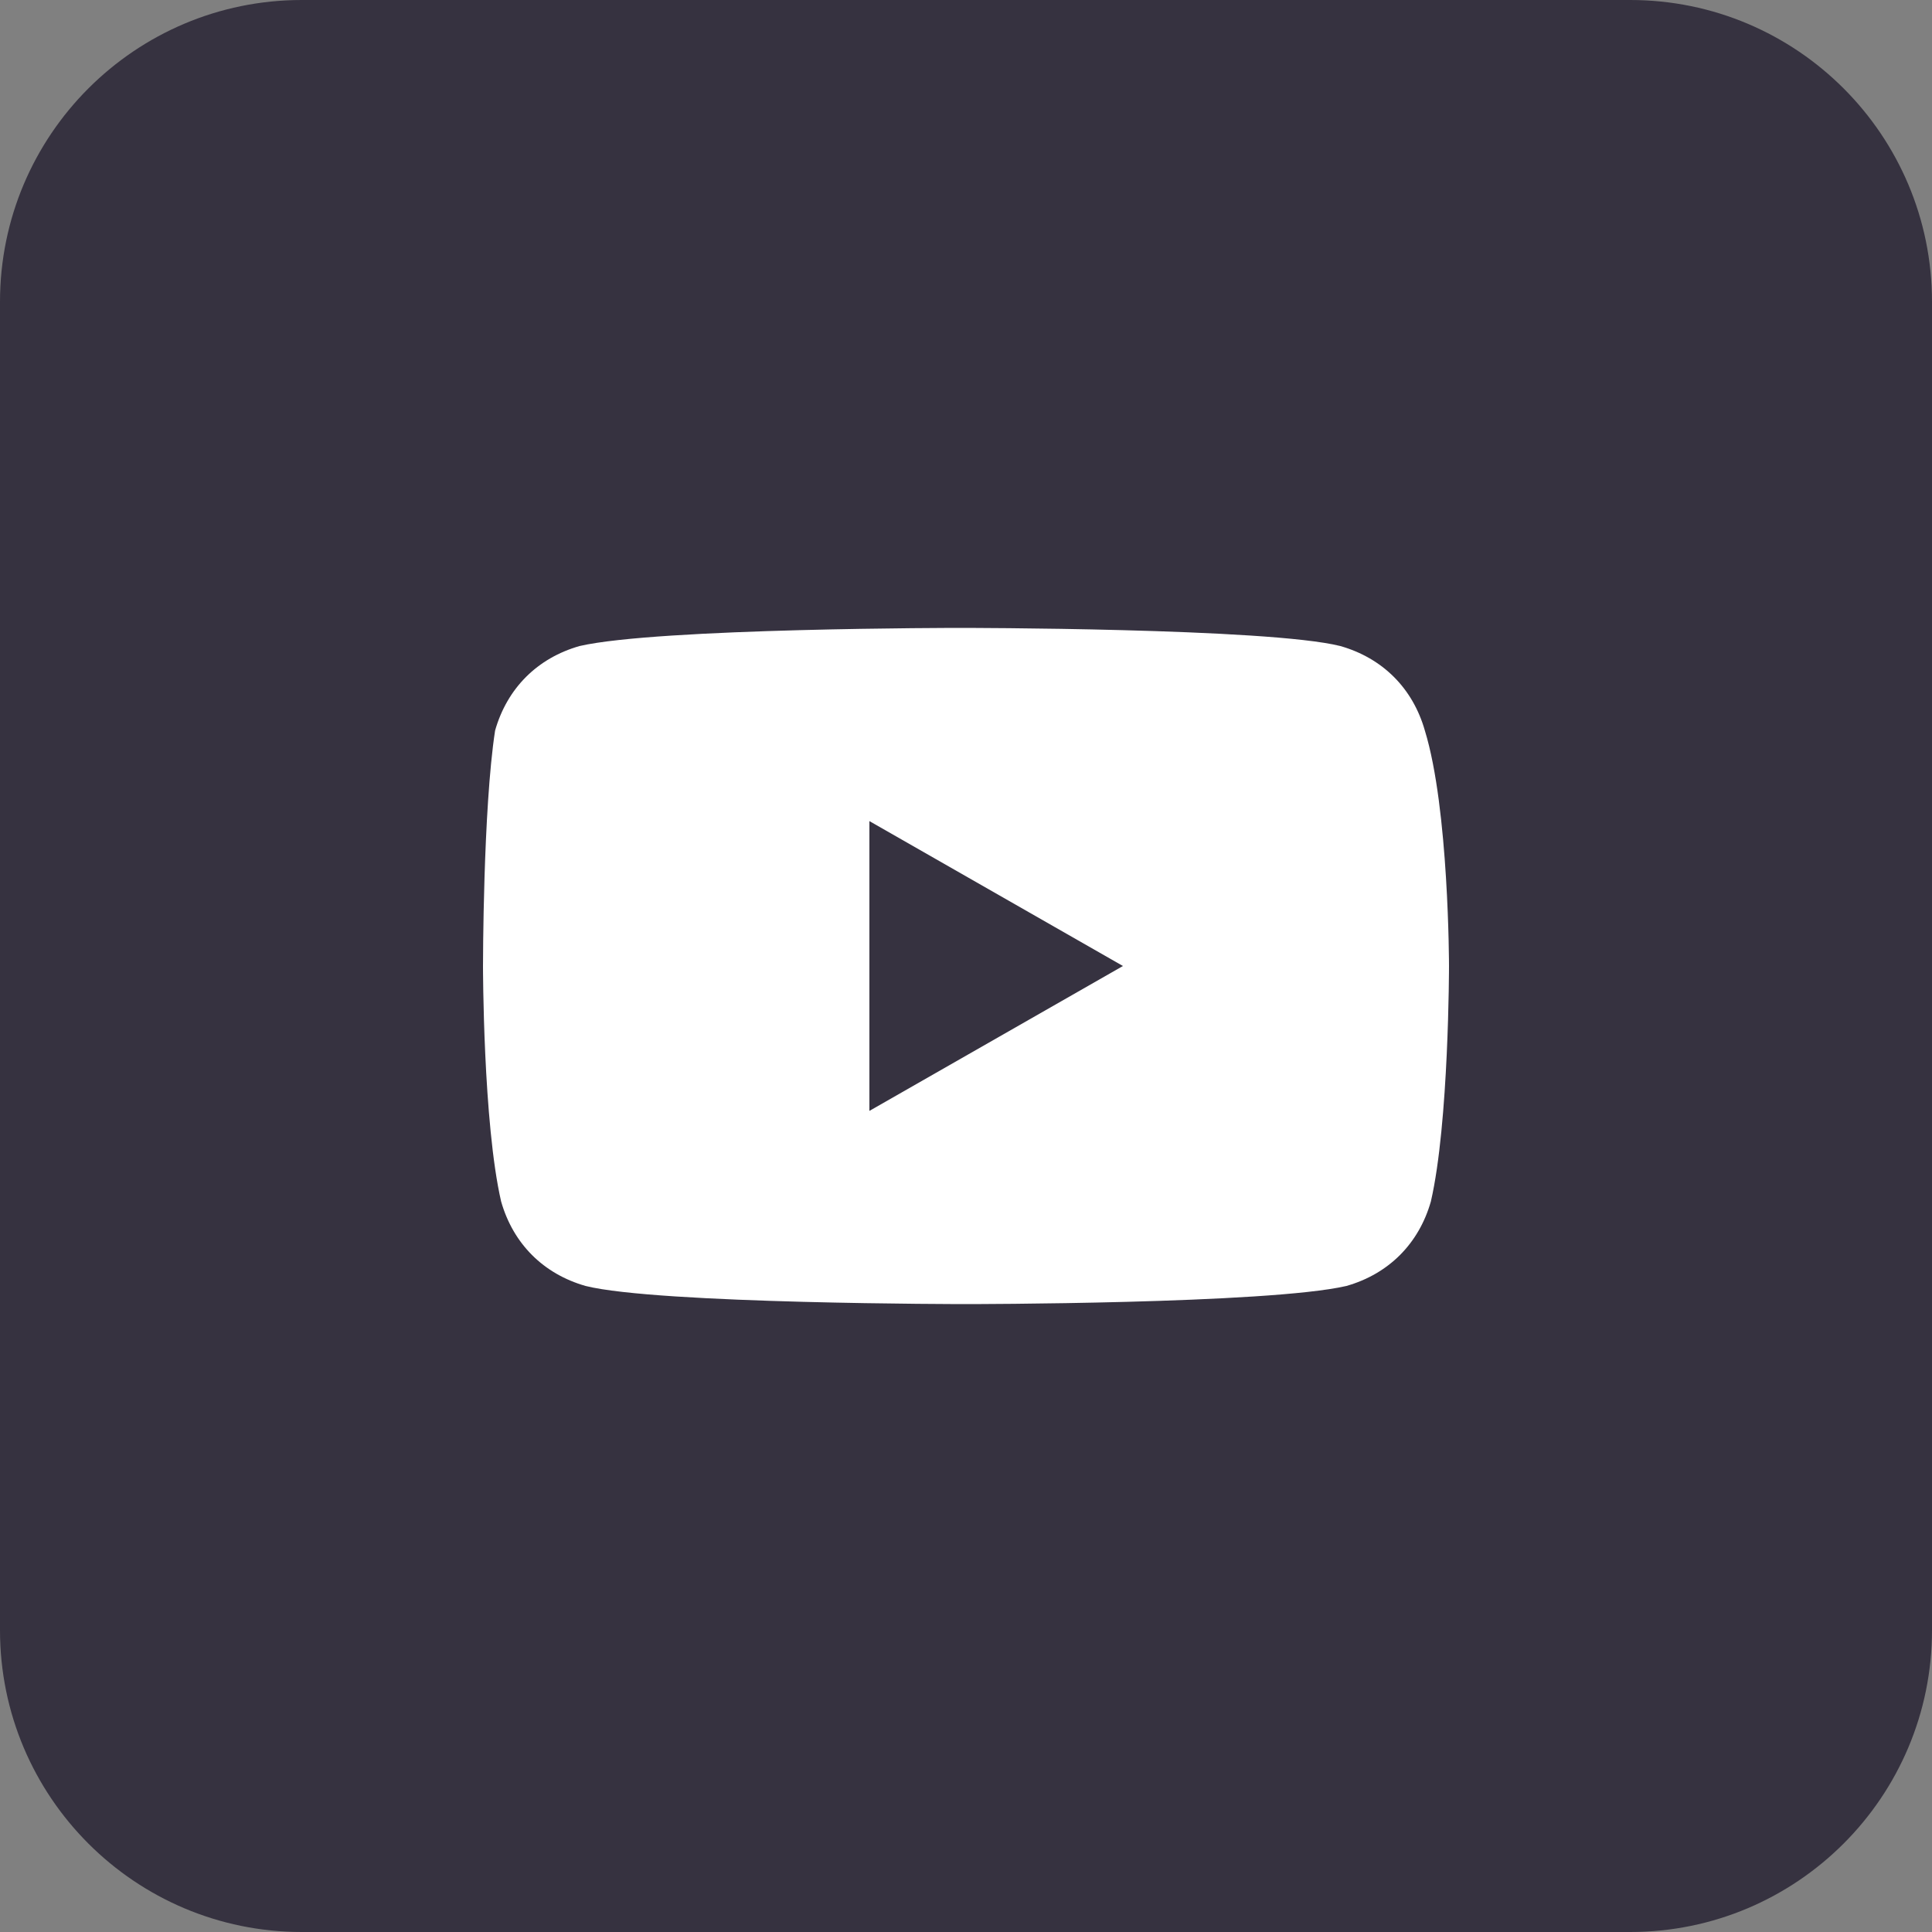
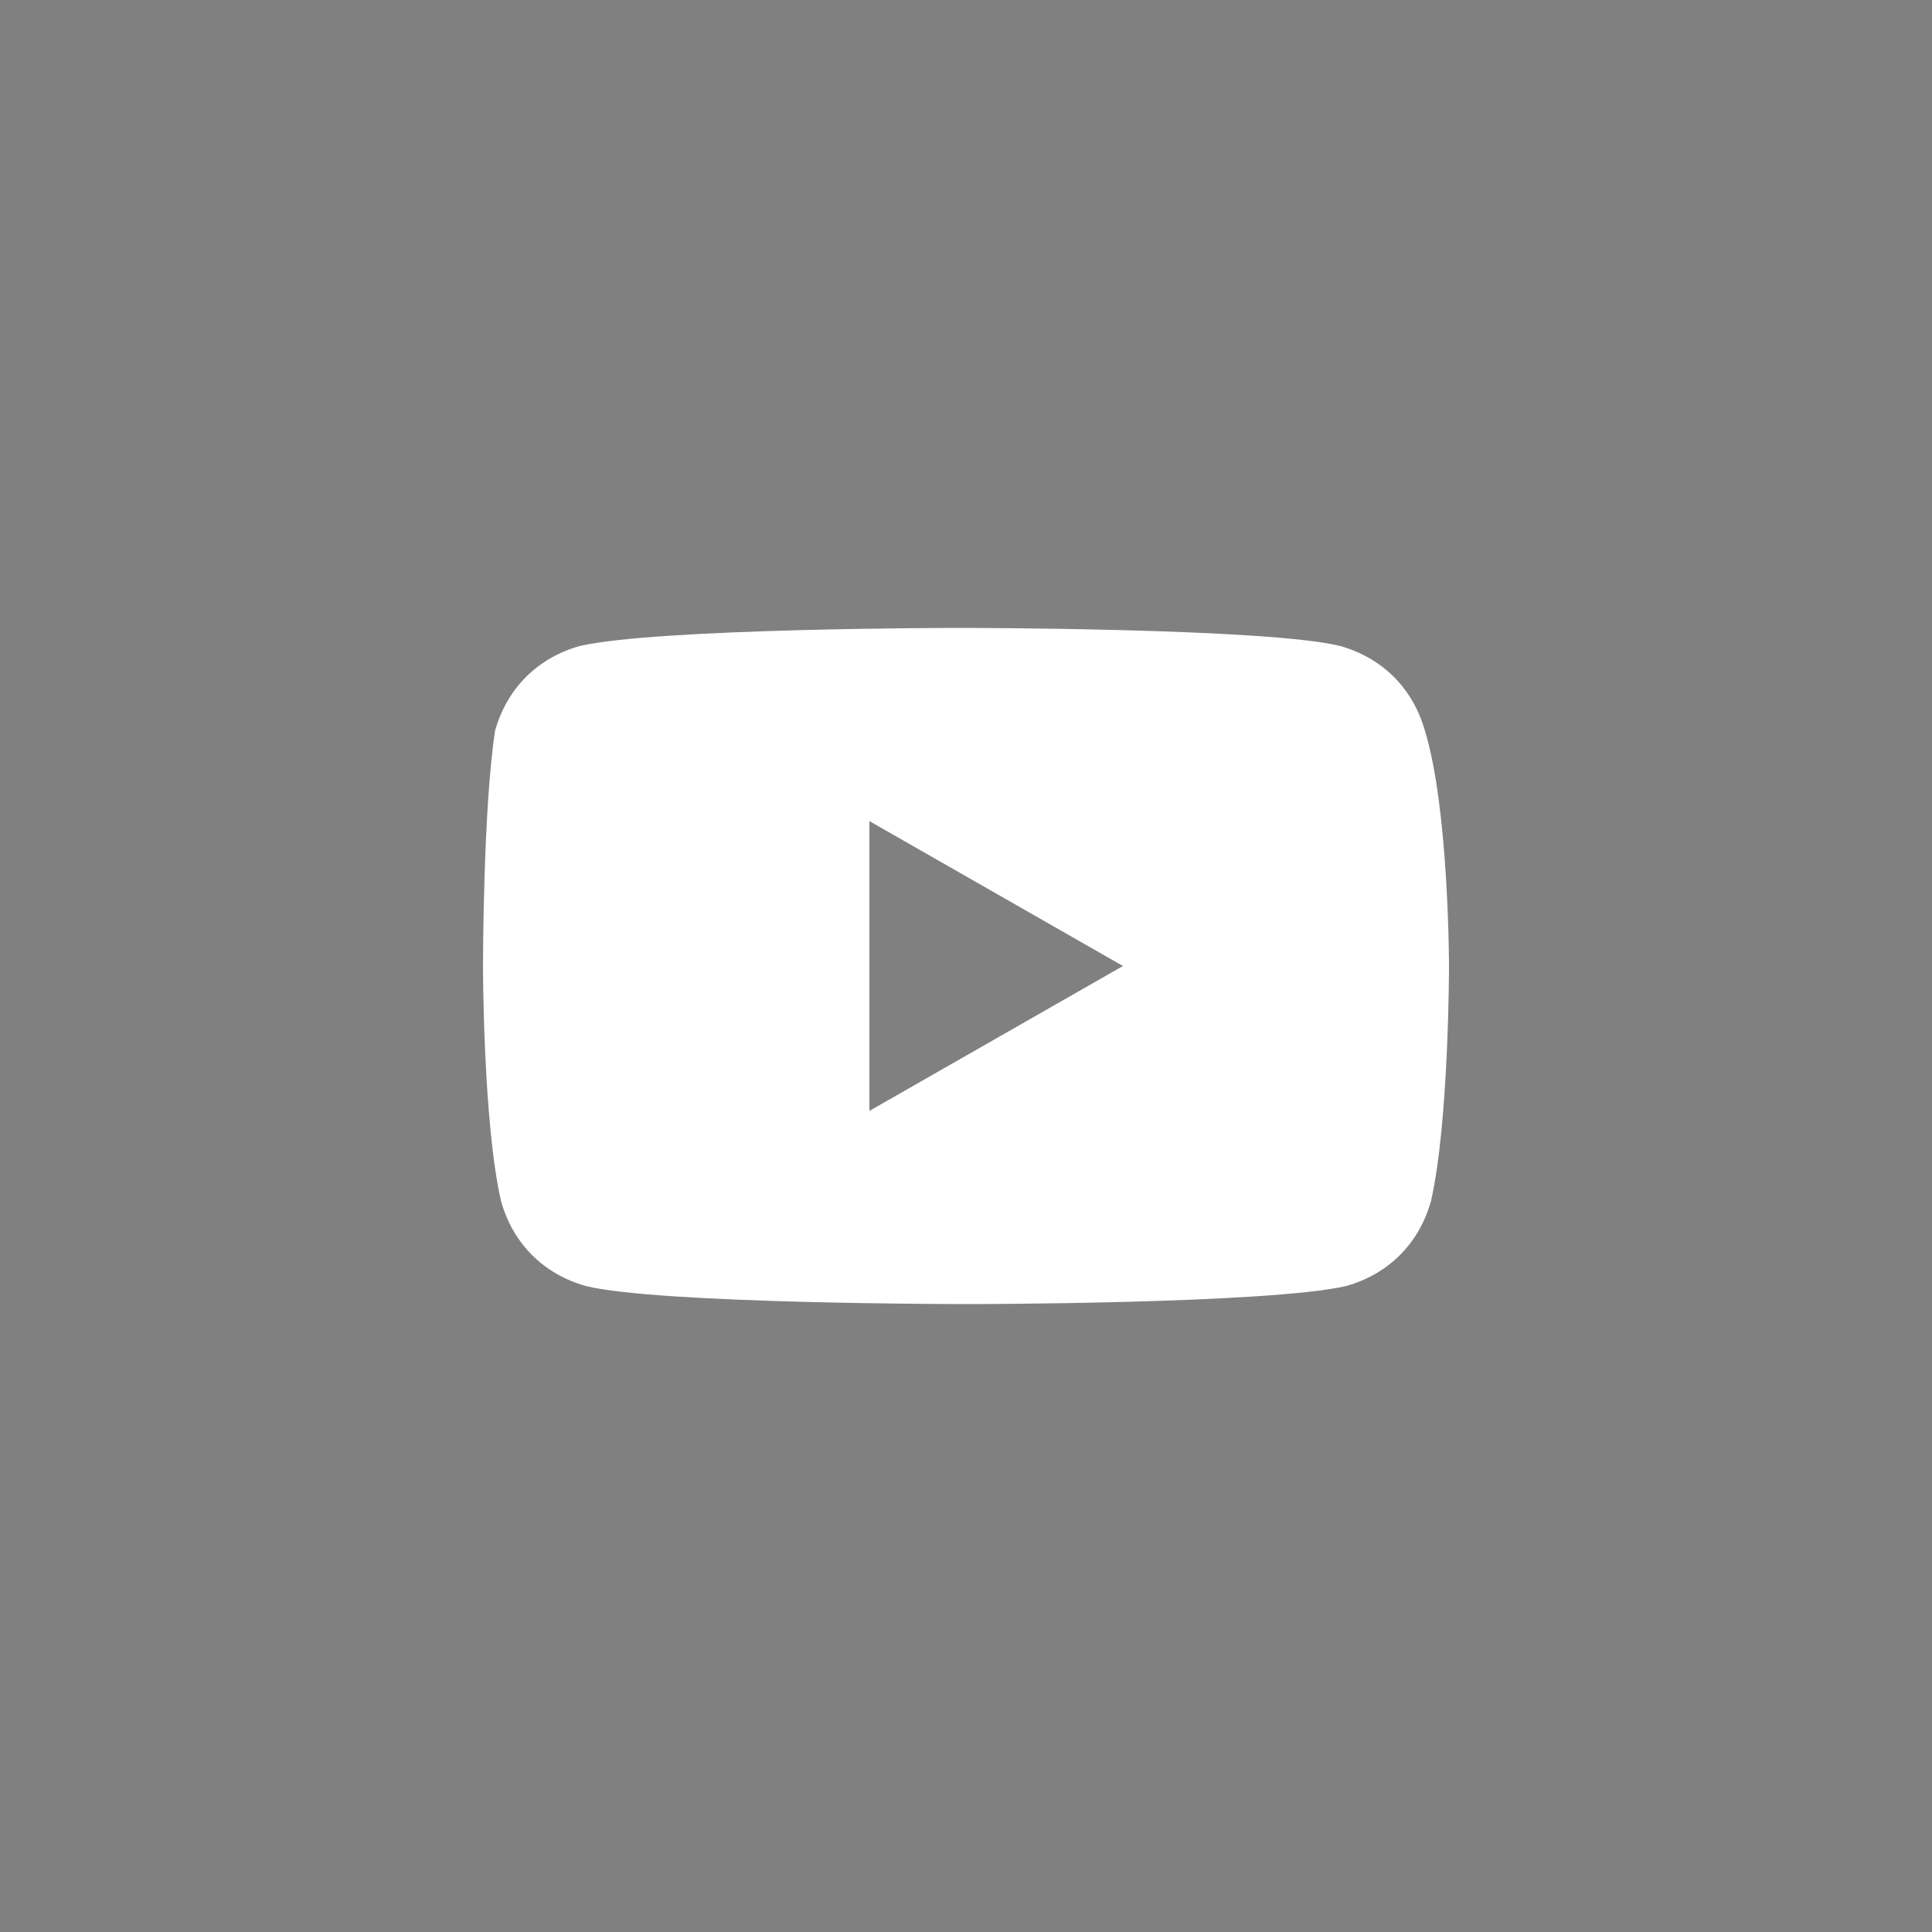
<svg xmlns="http://www.w3.org/2000/svg" width="34" height="34" viewBox="0 0 34 34" fill="none">
  <rect x="0" y="0" width="34" height="34" fill="#808080" stroke="none" />
-   <path d="M28.688 0H5.312C2.378 0 0 2.378 0 5.312V28.688C0 31.622 2.378 34 5.312 34H28.688C31.622 34 34 31.622 34 28.688V5.312C34 2.378 31.622 0 28.688 0Z" fill="#363240" />
  <path d="M25.075 12.856C24.863 12.112 24.331 11.581 23.587 11.369C22.312 11.05 16.894 11.05 16.894 11.05C16.894 11.05 11.581 11.05 10.2 11.369C9.456 11.581 8.925 12.112 8.713 12.856C8.5 14.237 8.5 17 8.5 17C8.5 17 8.5 19.762 8.819 21.144C9.031 21.887 9.562 22.419 10.306 22.631C11.581 22.95 17 22.95 17 22.95C17 22.95 22.312 22.95 23.694 22.631C24.438 22.419 24.969 21.887 25.181 21.144C25.5 19.762 25.5 17 25.5 17C25.5 17 25.5 14.237 25.075 12.856ZM15.3 19.55V14.45L19.762 17L15.3 19.55Z" fill="white" />
</svg>